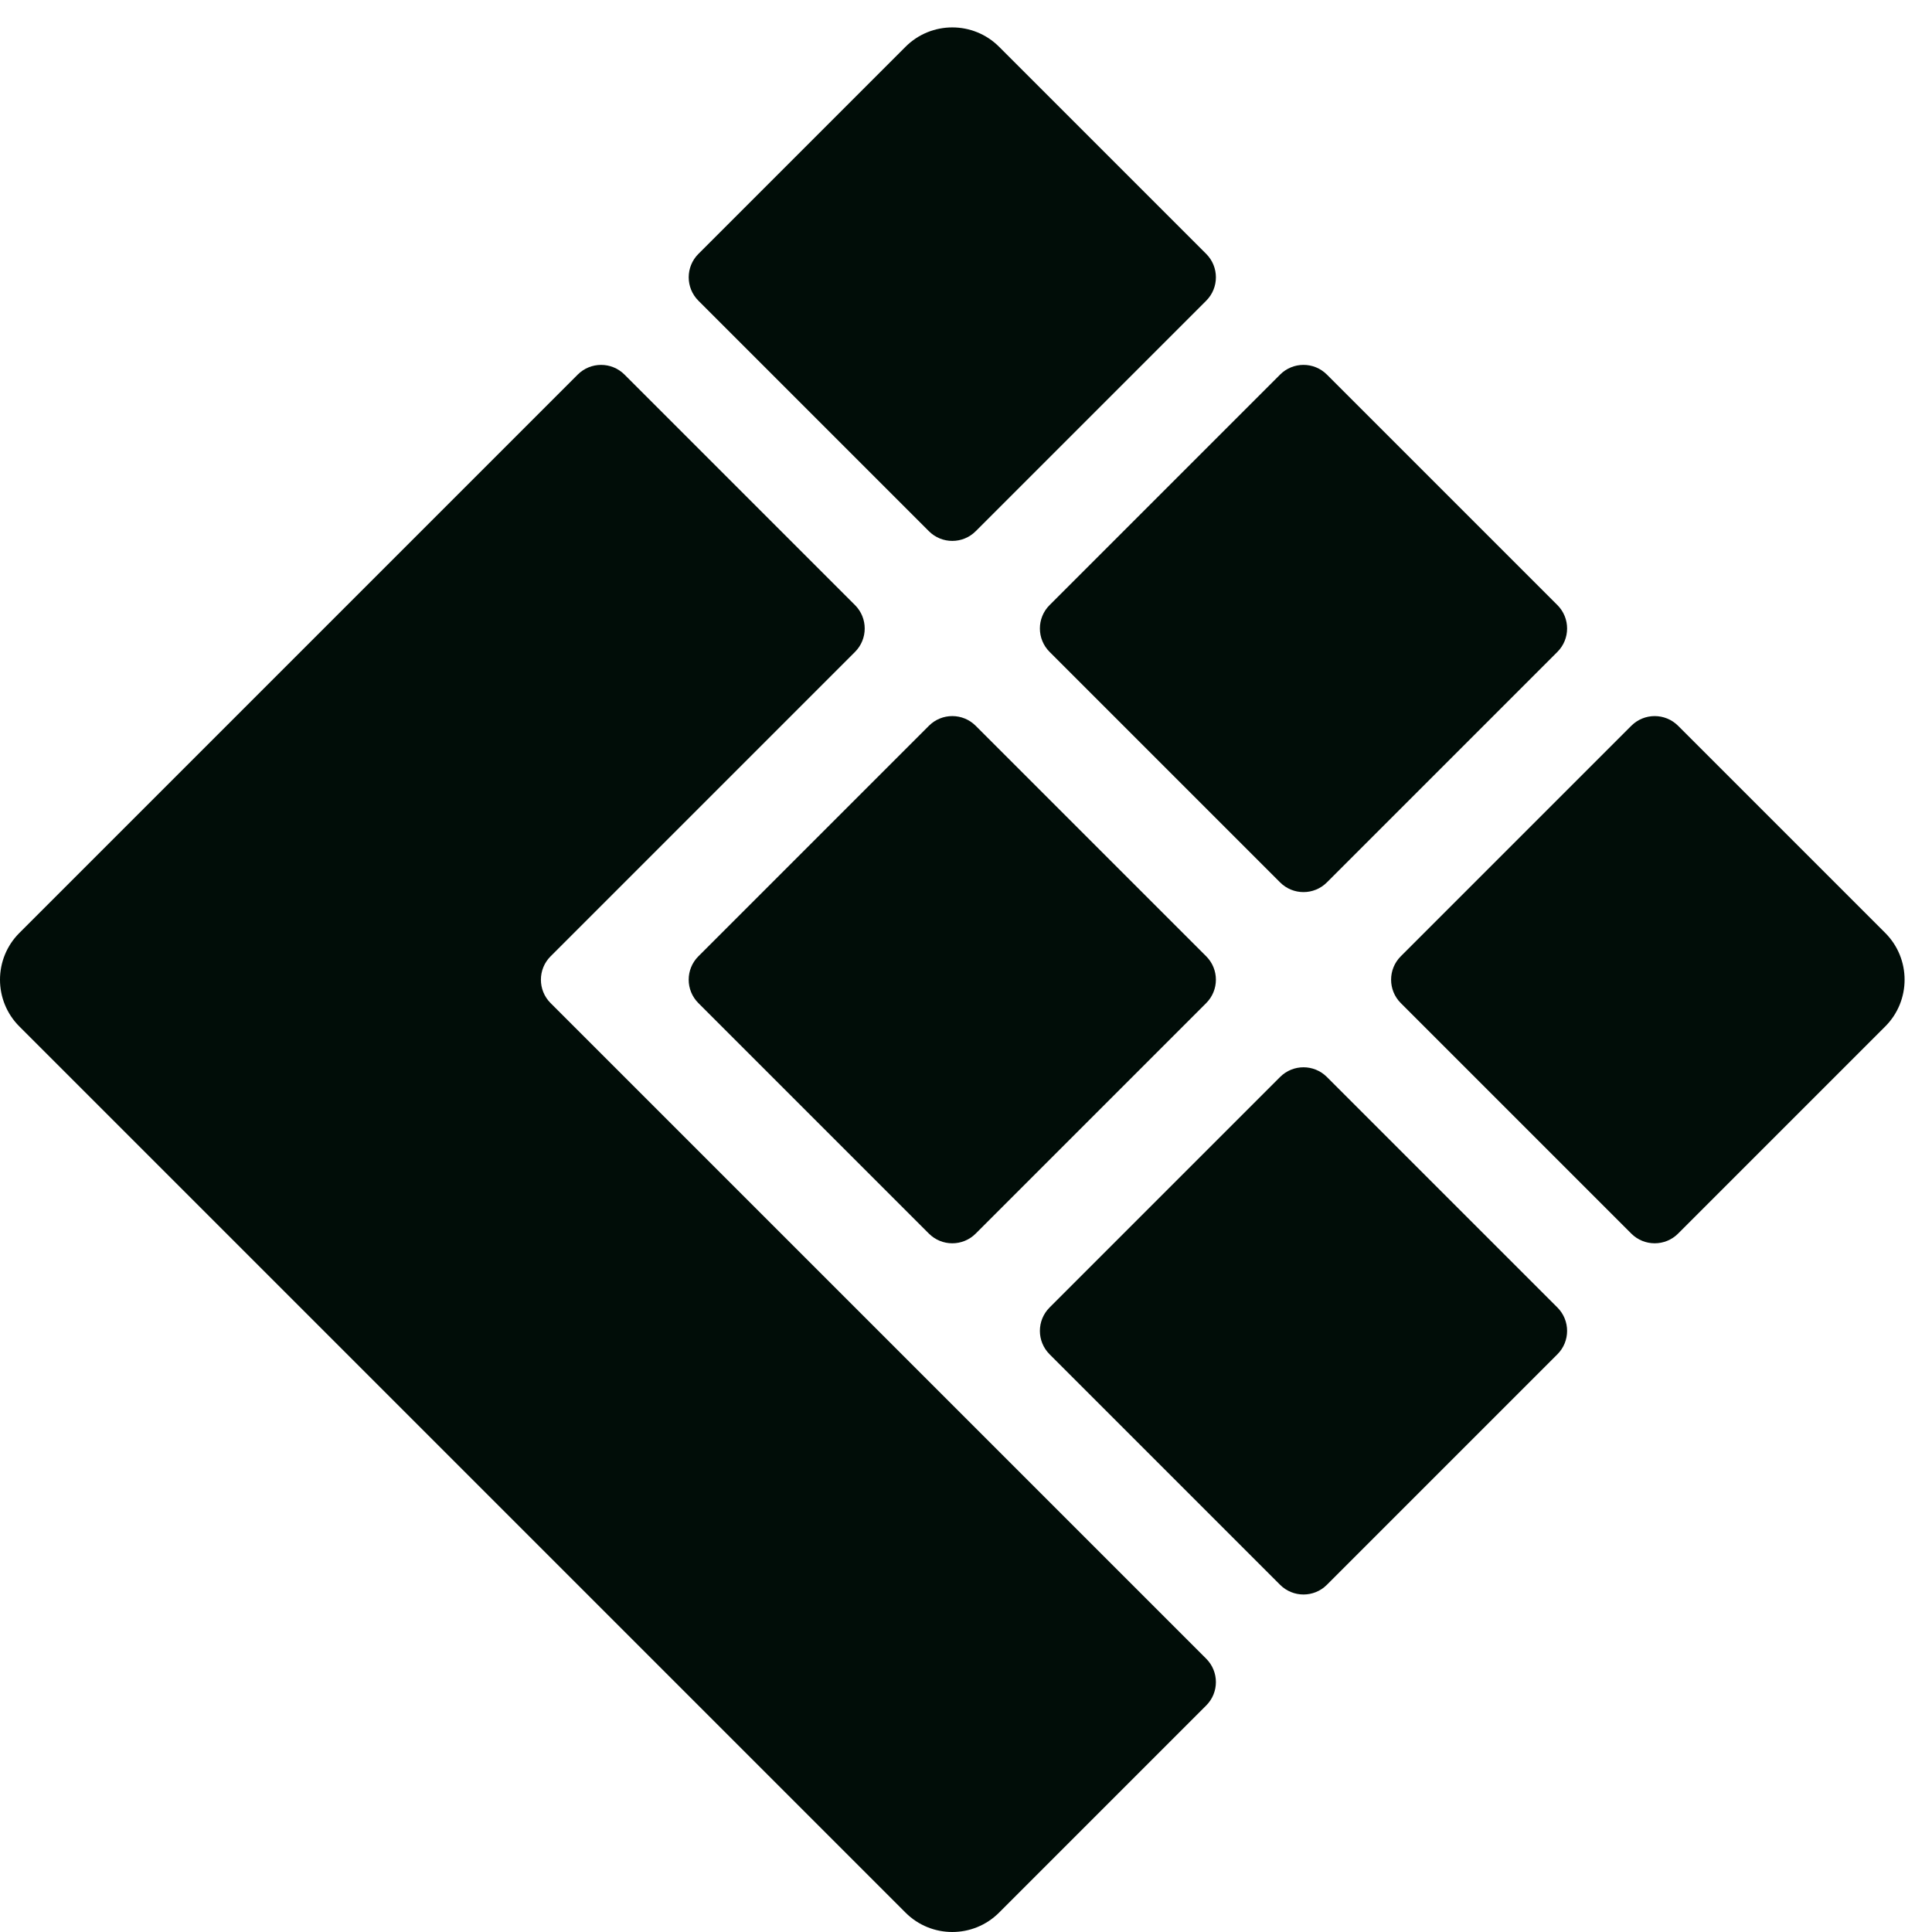
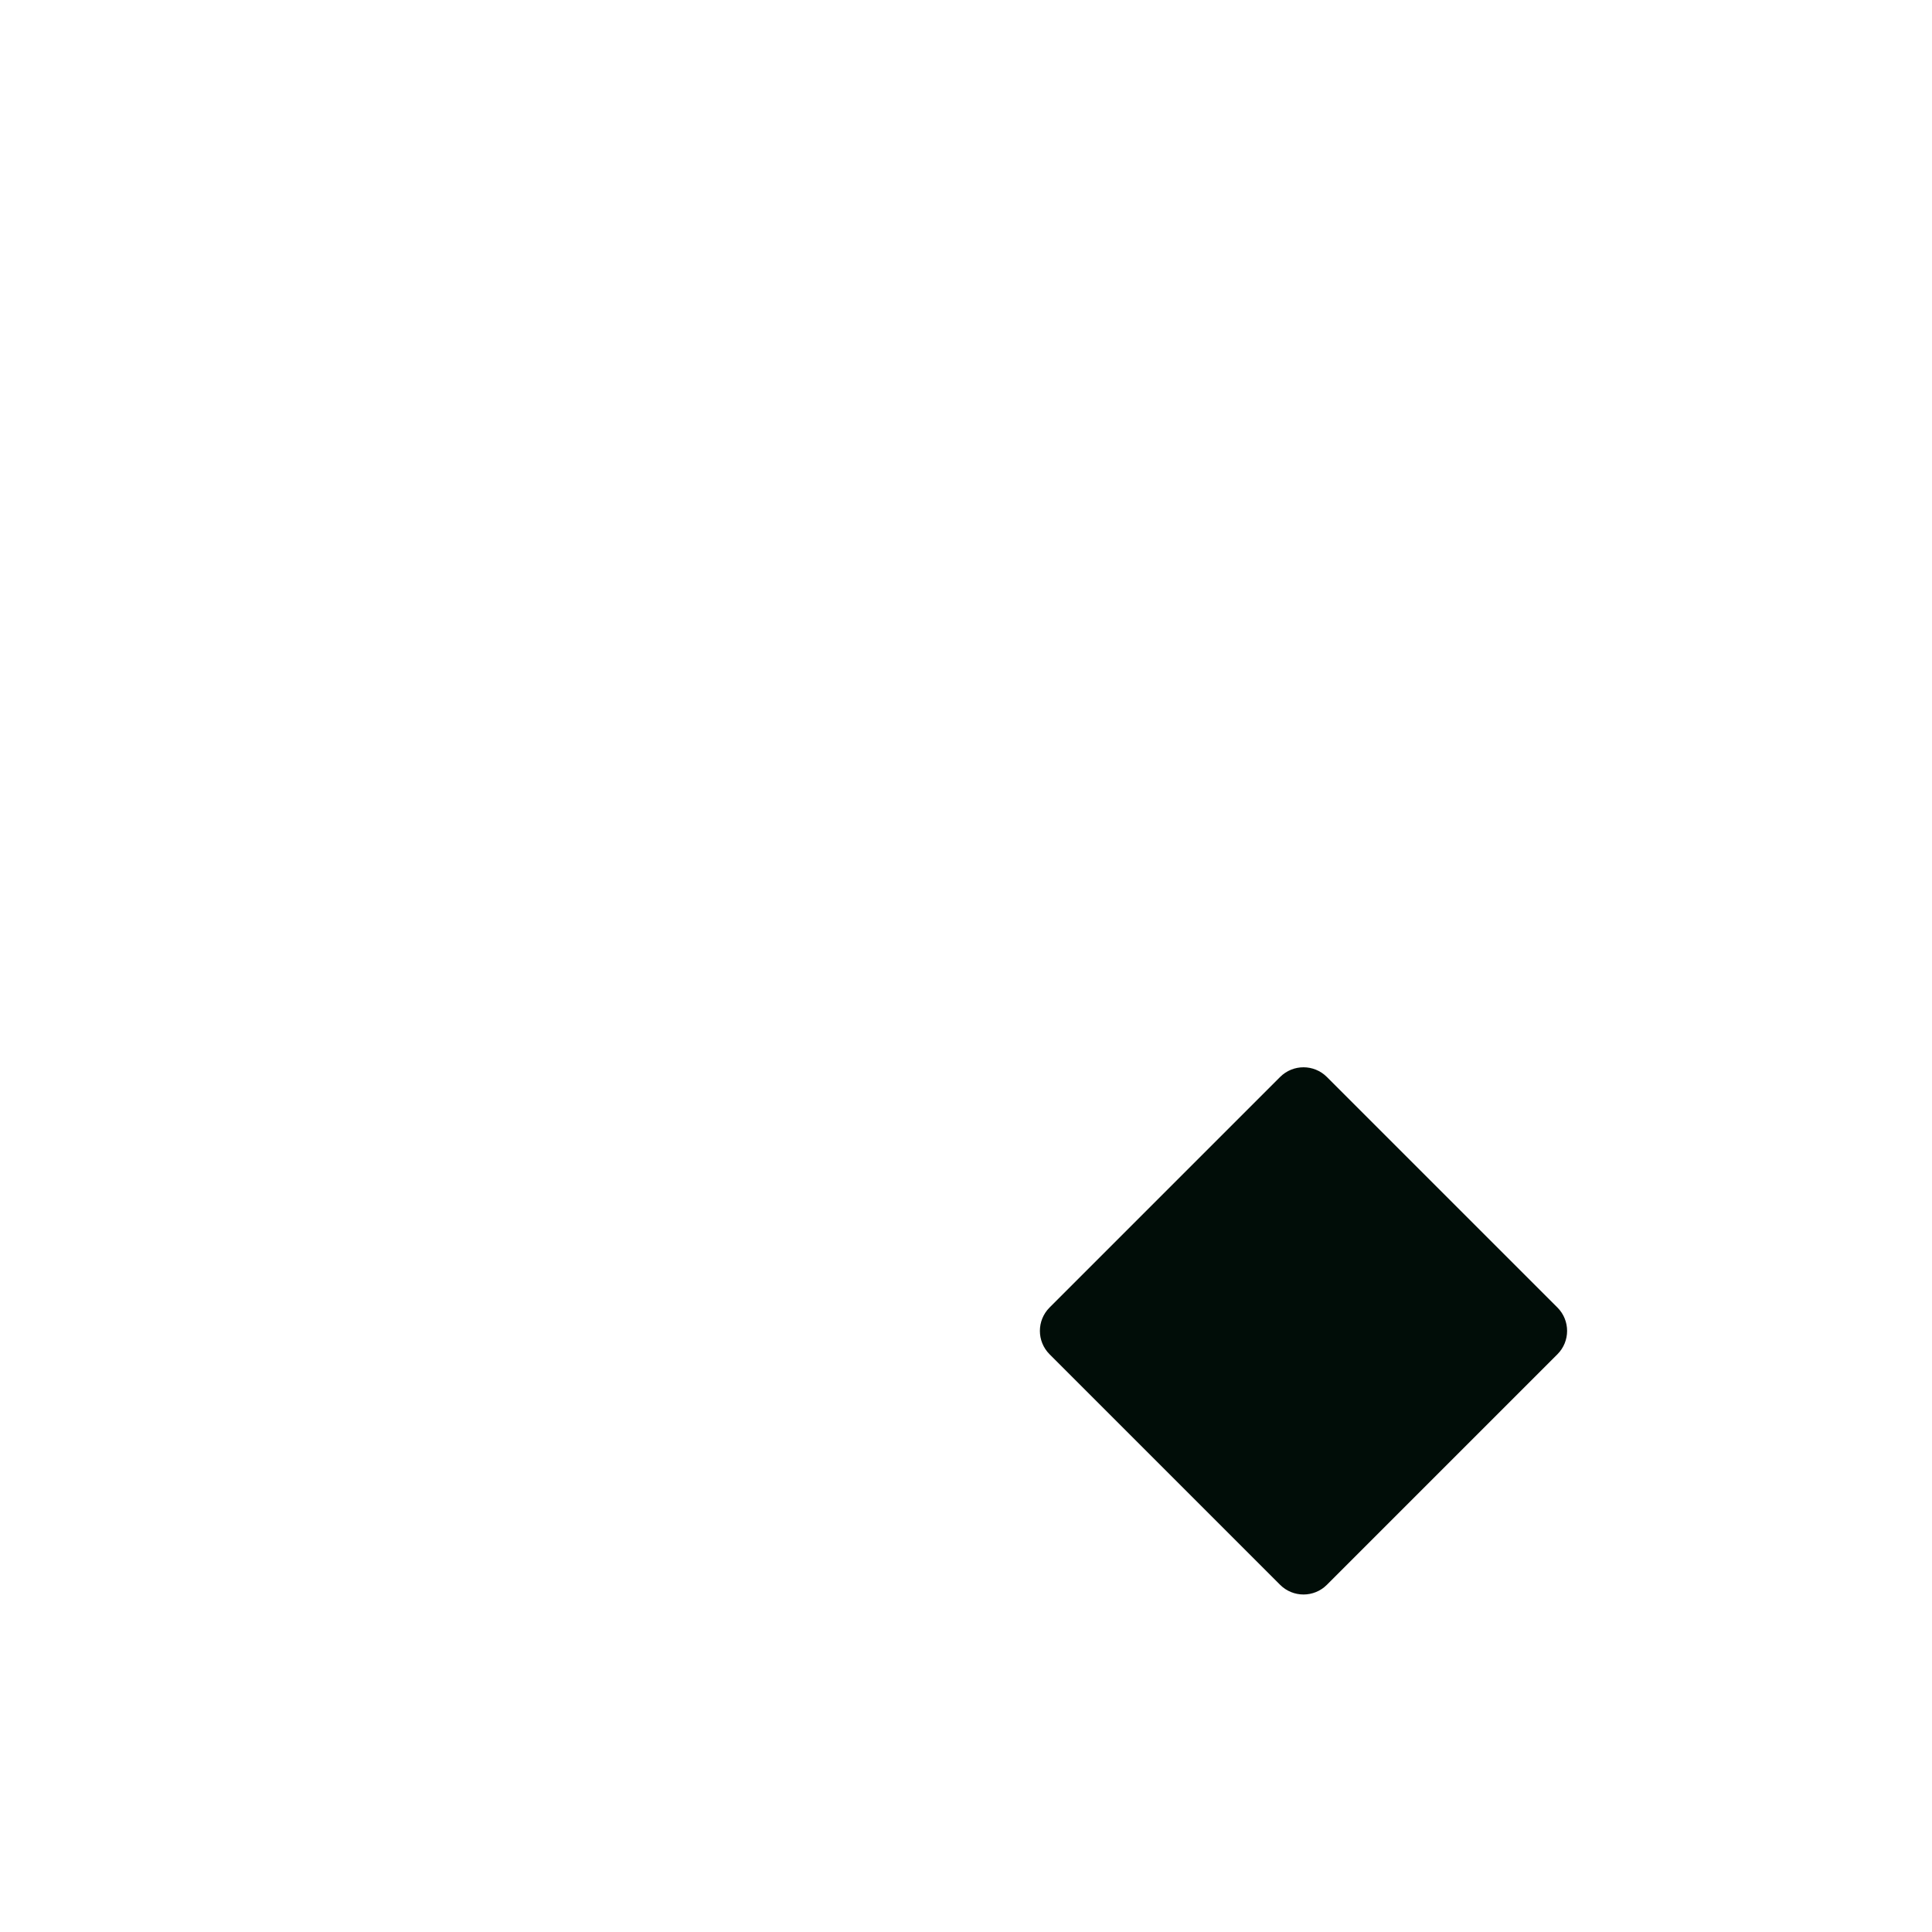
<svg xmlns="http://www.w3.org/2000/svg" width="320" height="320" viewBox="0 0 320 320" fill="none">
-   <path d="M165.479 7.747L199.789 42.057C201.926 44.194 201.926 47.666 199.789 49.804L161.605 87.987C159.468 90.125 155.996 90.125 153.858 87.987L115.675 49.804C113.537 47.666 113.537 44.194 115.675 42.057L149.985 7.747C154.261 3.471 161.203 3.471 165.479 7.747Z" fill="#010D08" />
-   <path d="M257.957 100.224L219.773 62.041C217.634 59.902 214.166 59.902 212.026 62.041L173.843 100.224C171.704 102.364 171.704 105.832 173.843 107.971L212.026 146.154C214.166 148.294 217.634 148.294 219.773 146.154L257.957 107.971C260.096 105.832 260.096 102.364 257.957 100.224Z" fill="#010D08" />
-   <path d="M199.786 158.394L161.603 120.211C159.464 118.072 155.996 118.072 153.856 120.211L115.673 158.394C113.534 160.534 113.534 164.002 115.673 166.141L153.856 204.324C155.995 206.464 159.464 206.464 161.603 204.325L199.786 166.141C201.926 164.002 201.926 160.534 199.786 158.394Z" fill="#010D08" />
-   <path d="M277.943 120.211L312.253 154.521C316.529 158.797 316.529 165.739 312.253 170.015L277.943 204.325C275.806 206.462 272.334 206.462 270.196 204.325L232.013 166.141C229.875 164.004 229.875 160.532 232.013 158.394L270.196 120.211C272.334 118.073 275.806 118.073 277.943 120.211V120.211Z" fill="#010D08" />
  <path d="M257.957 216.564L219.773 178.381C217.634 176.242 214.166 176.242 212.026 178.381L173.843 216.564C171.704 218.704 171.704 222.172 173.843 224.311L212.026 262.495C214.166 264.634 217.634 264.634 219.773 262.495L257.957 224.311C260.096 222.172 260.096 218.704 257.957 216.564Z" fill="#010D08" />
-   <path d="M91.196 158.397L141.619 107.974C143.758 105.834 143.758 102.366 141.619 100.227L103.436 62.043C101.296 59.904 97.828 59.904 95.689 62.043L41.392 116.34L3.209 154.523C-1.07 158.802 -1.07 165.738 3.209 170.017L41.392 208.2L149.983 316.791C154.261 321.069 161.198 321.069 165.477 316.791L199.786 282.481C201.926 280.342 201.926 276.874 199.786 274.734L91.196 166.144C89.056 164.004 89.056 160.536 91.196 158.397V158.397Z" fill="#010D08" />
</svg>